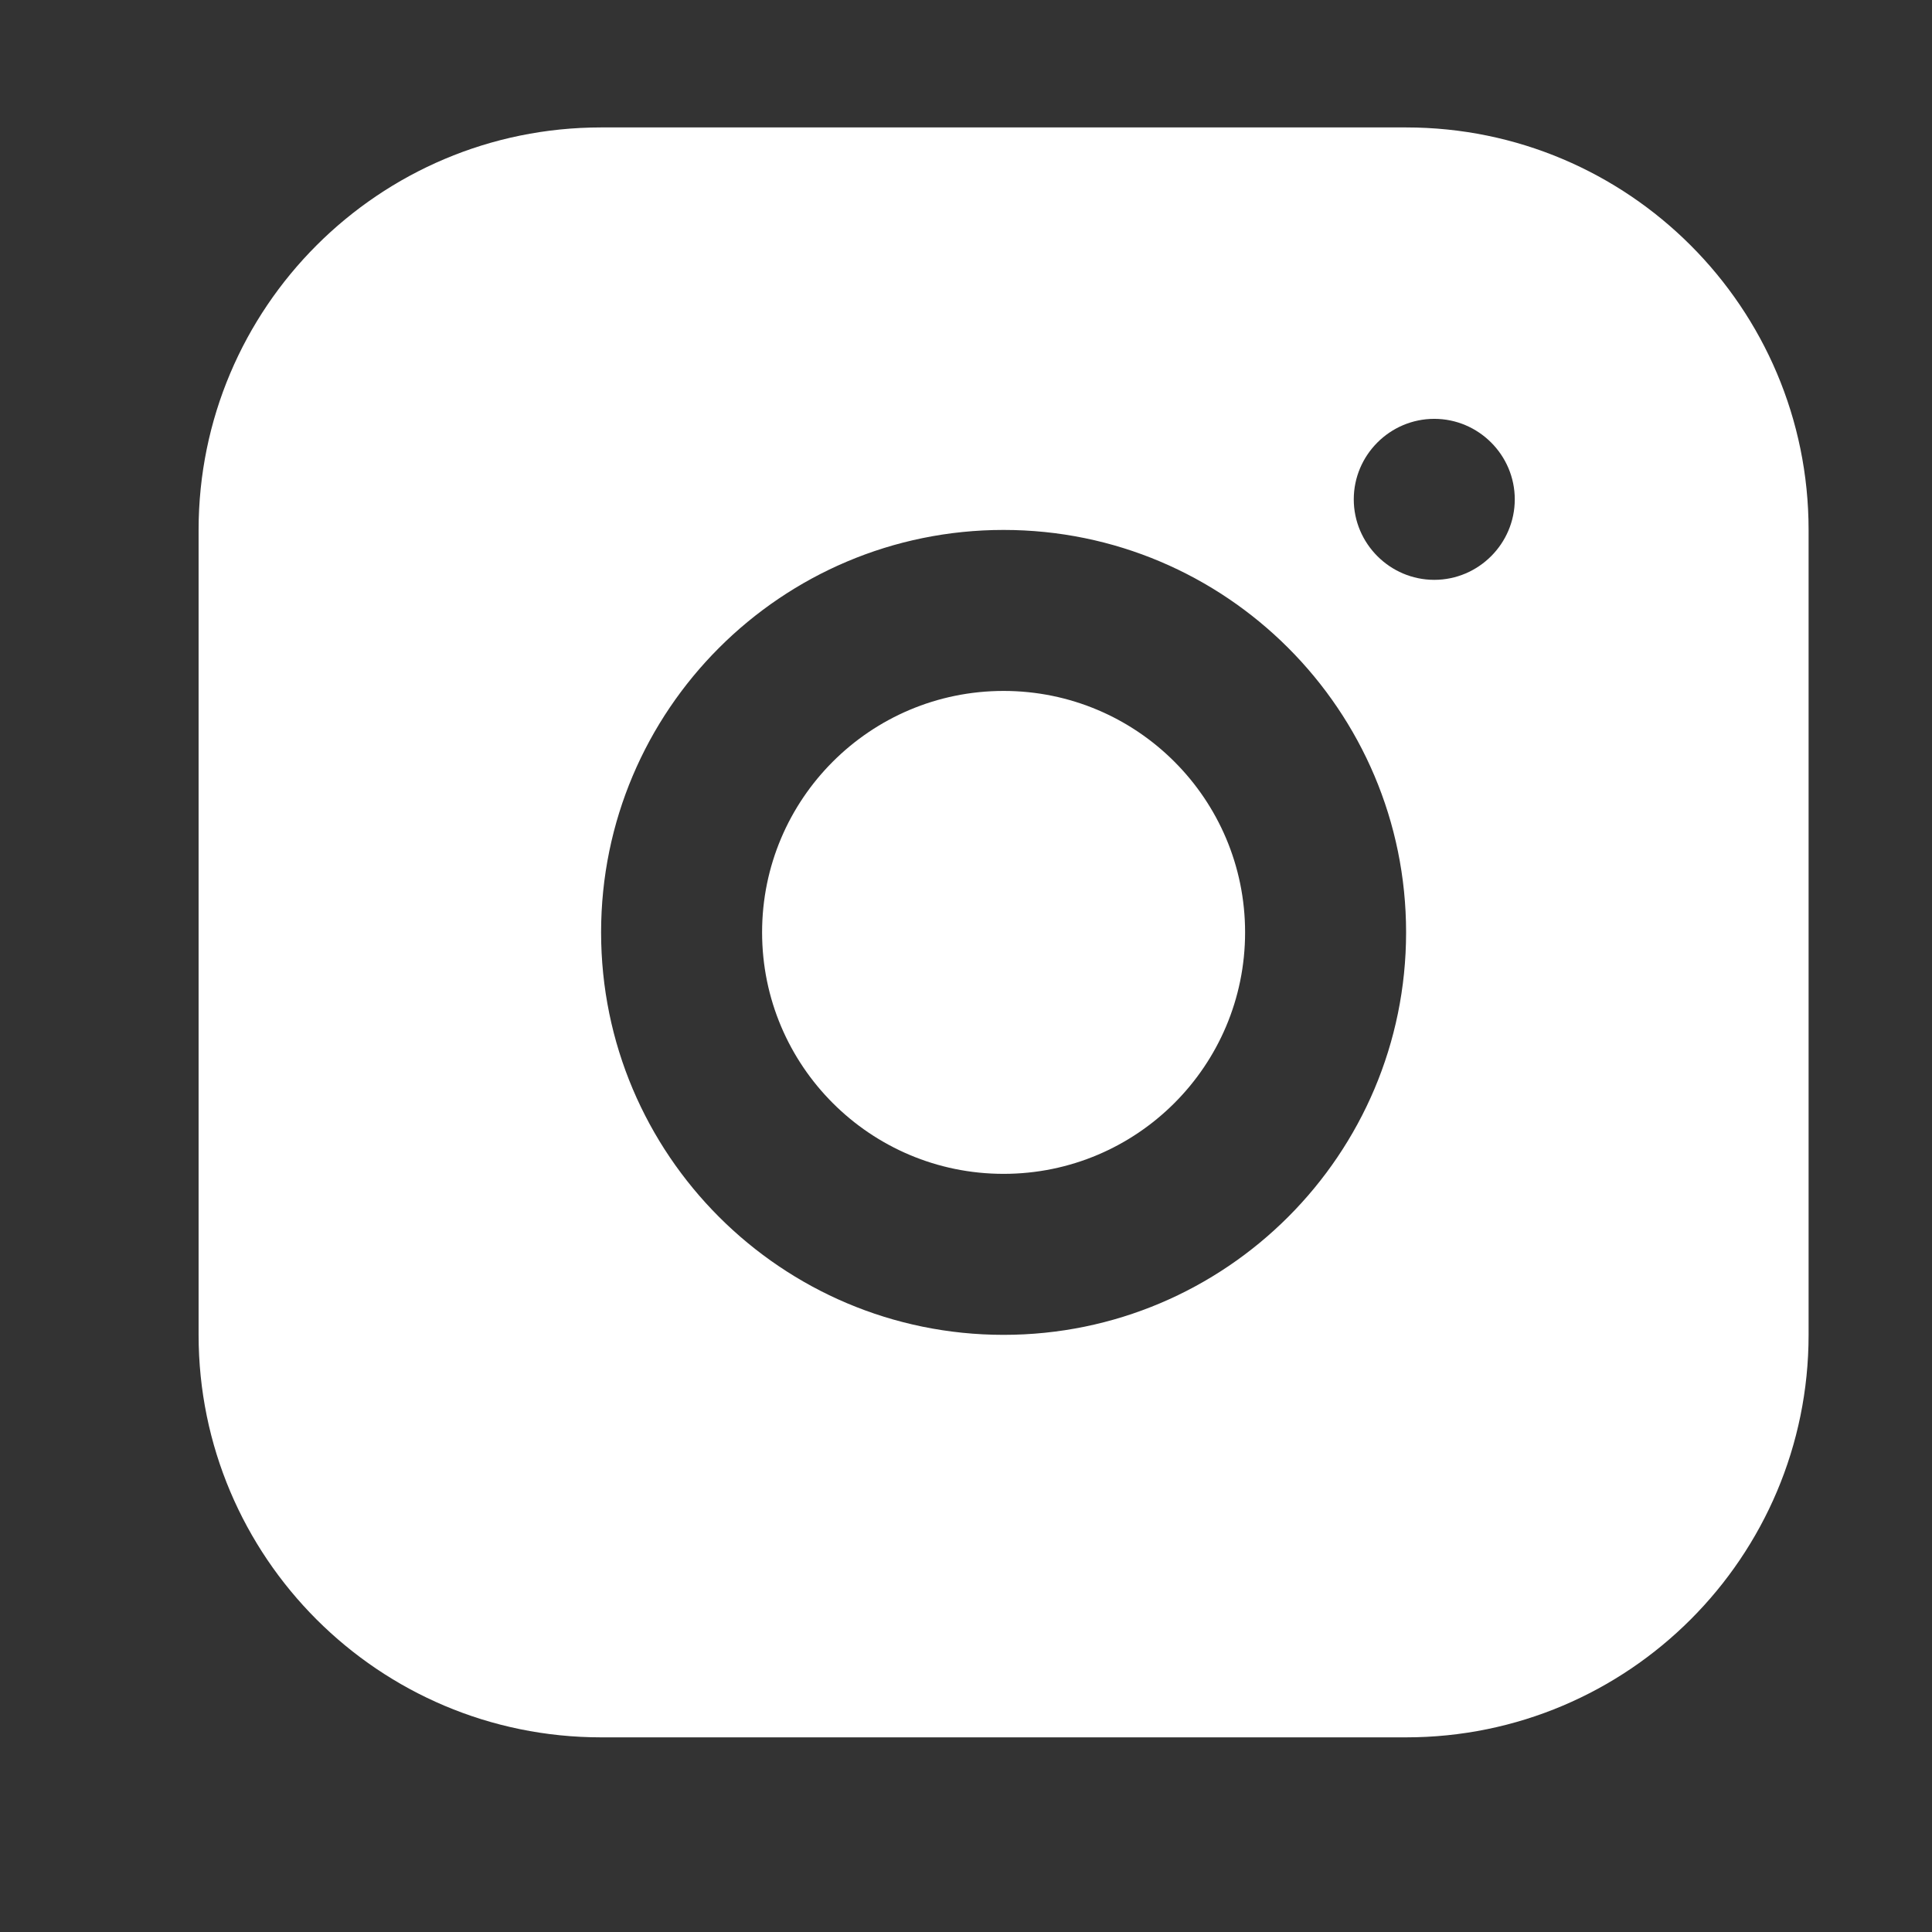
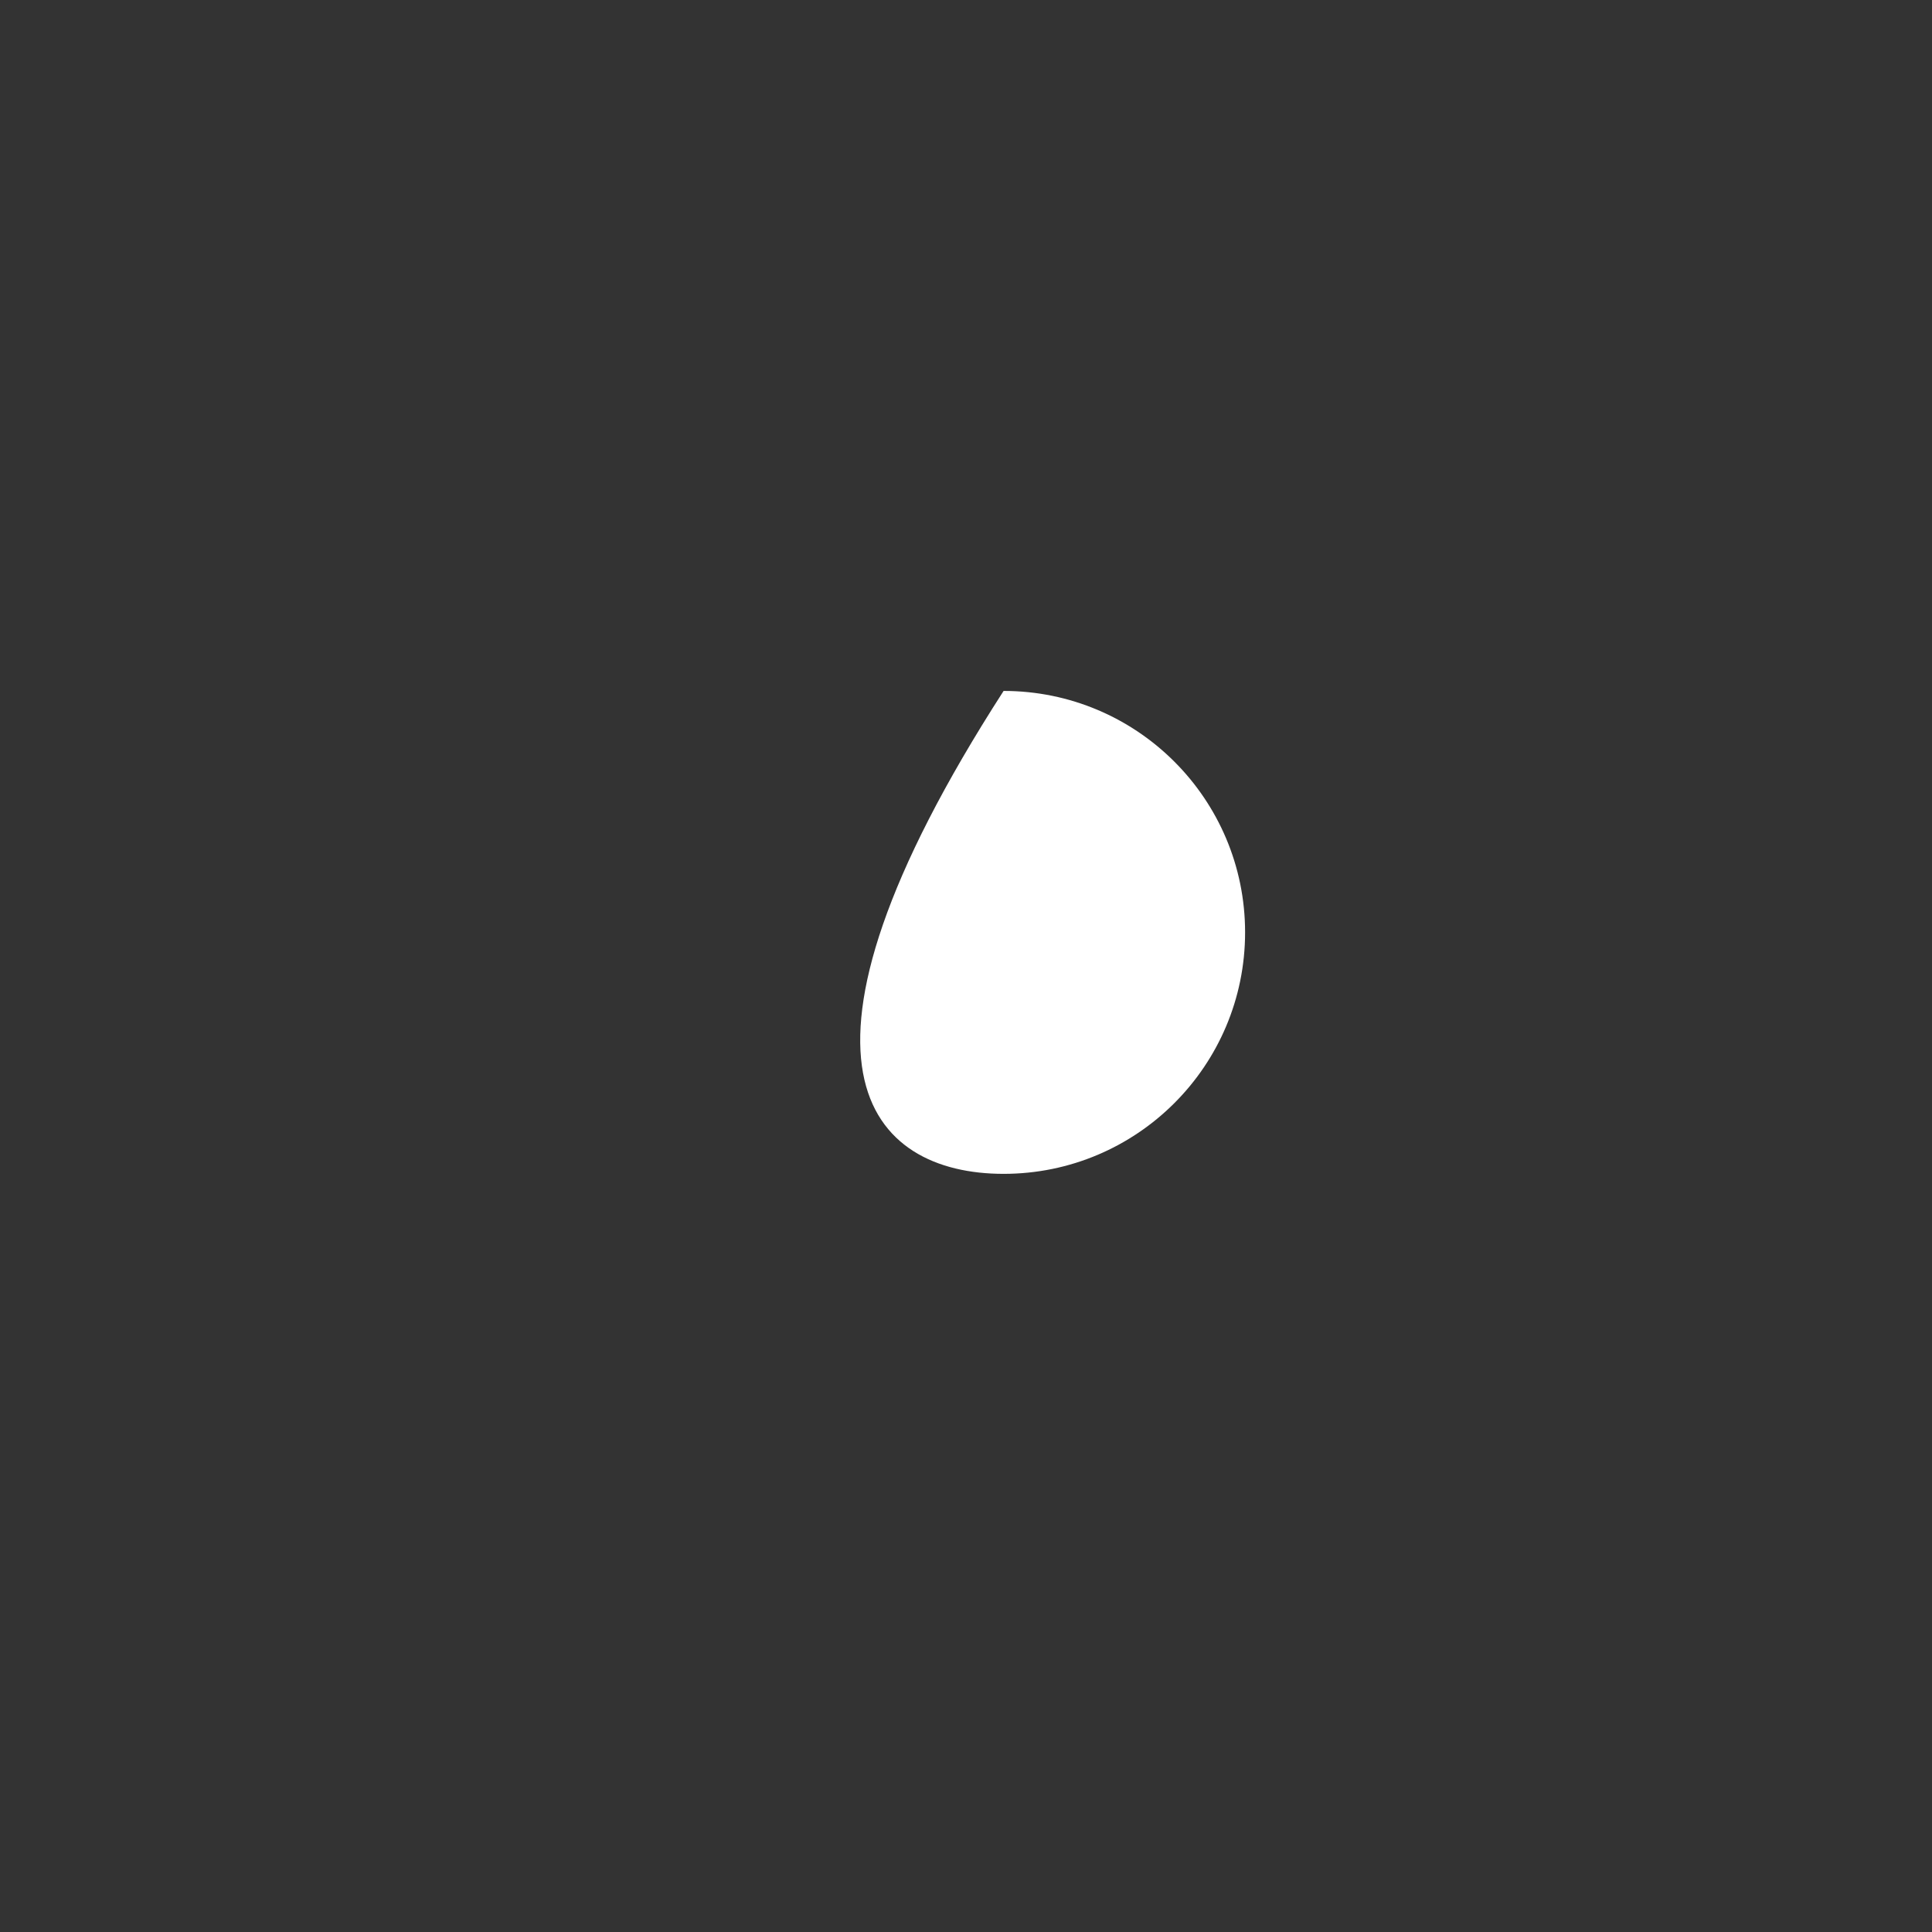
<svg xmlns="http://www.w3.org/2000/svg" width="24" height="24" viewBox="0 0 24 24" fill="none">
  <rect x="0" y="0" width="24" height="24" fill="#333333" stroke="none" />
-   <path d="M17.467 1.583H7.467C4.707 1.583 2.467 3.823 2.467 6.583V16.582C2.467 19.343 4.707 21.582 7.467 21.582H17.467C20.227 21.582 22.467 19.343 22.467 16.582V6.583C22.467 3.823 20.227 1.583 17.467 1.583ZM12.467 16.582C9.707 16.582 7.467 14.342 7.467 11.582C7.467 8.823 9.707 6.583 12.467 6.583C15.227 6.583 17.467 8.823 17.467 11.582C17.467 14.342 15.227 16.582 12.467 16.582ZM17.817 7.203C17.267 7.203 16.817 6.753 16.817 6.203C16.817 5.653 17.267 5.203 17.817 5.203C18.367 5.203 18.817 5.653 18.817 6.203C18.817 6.753 18.367 7.203 17.817 7.203Z" fill="white" />
-   <path d="M12.467 14.582C14.124 14.582 15.467 13.239 15.467 11.582C15.467 9.926 14.124 8.583 12.467 8.583C10.81 8.583 9.467 9.926 9.467 11.582C9.467 13.239 10.81 14.582 12.467 14.582Z" fill="white" />
+   <path d="M12.467 14.582C14.124 14.582 15.467 13.239 15.467 11.582C15.467 9.926 14.124 8.583 12.467 8.583C9.467 13.239 10.81 14.582 12.467 14.582Z" fill="white" />
</svg>